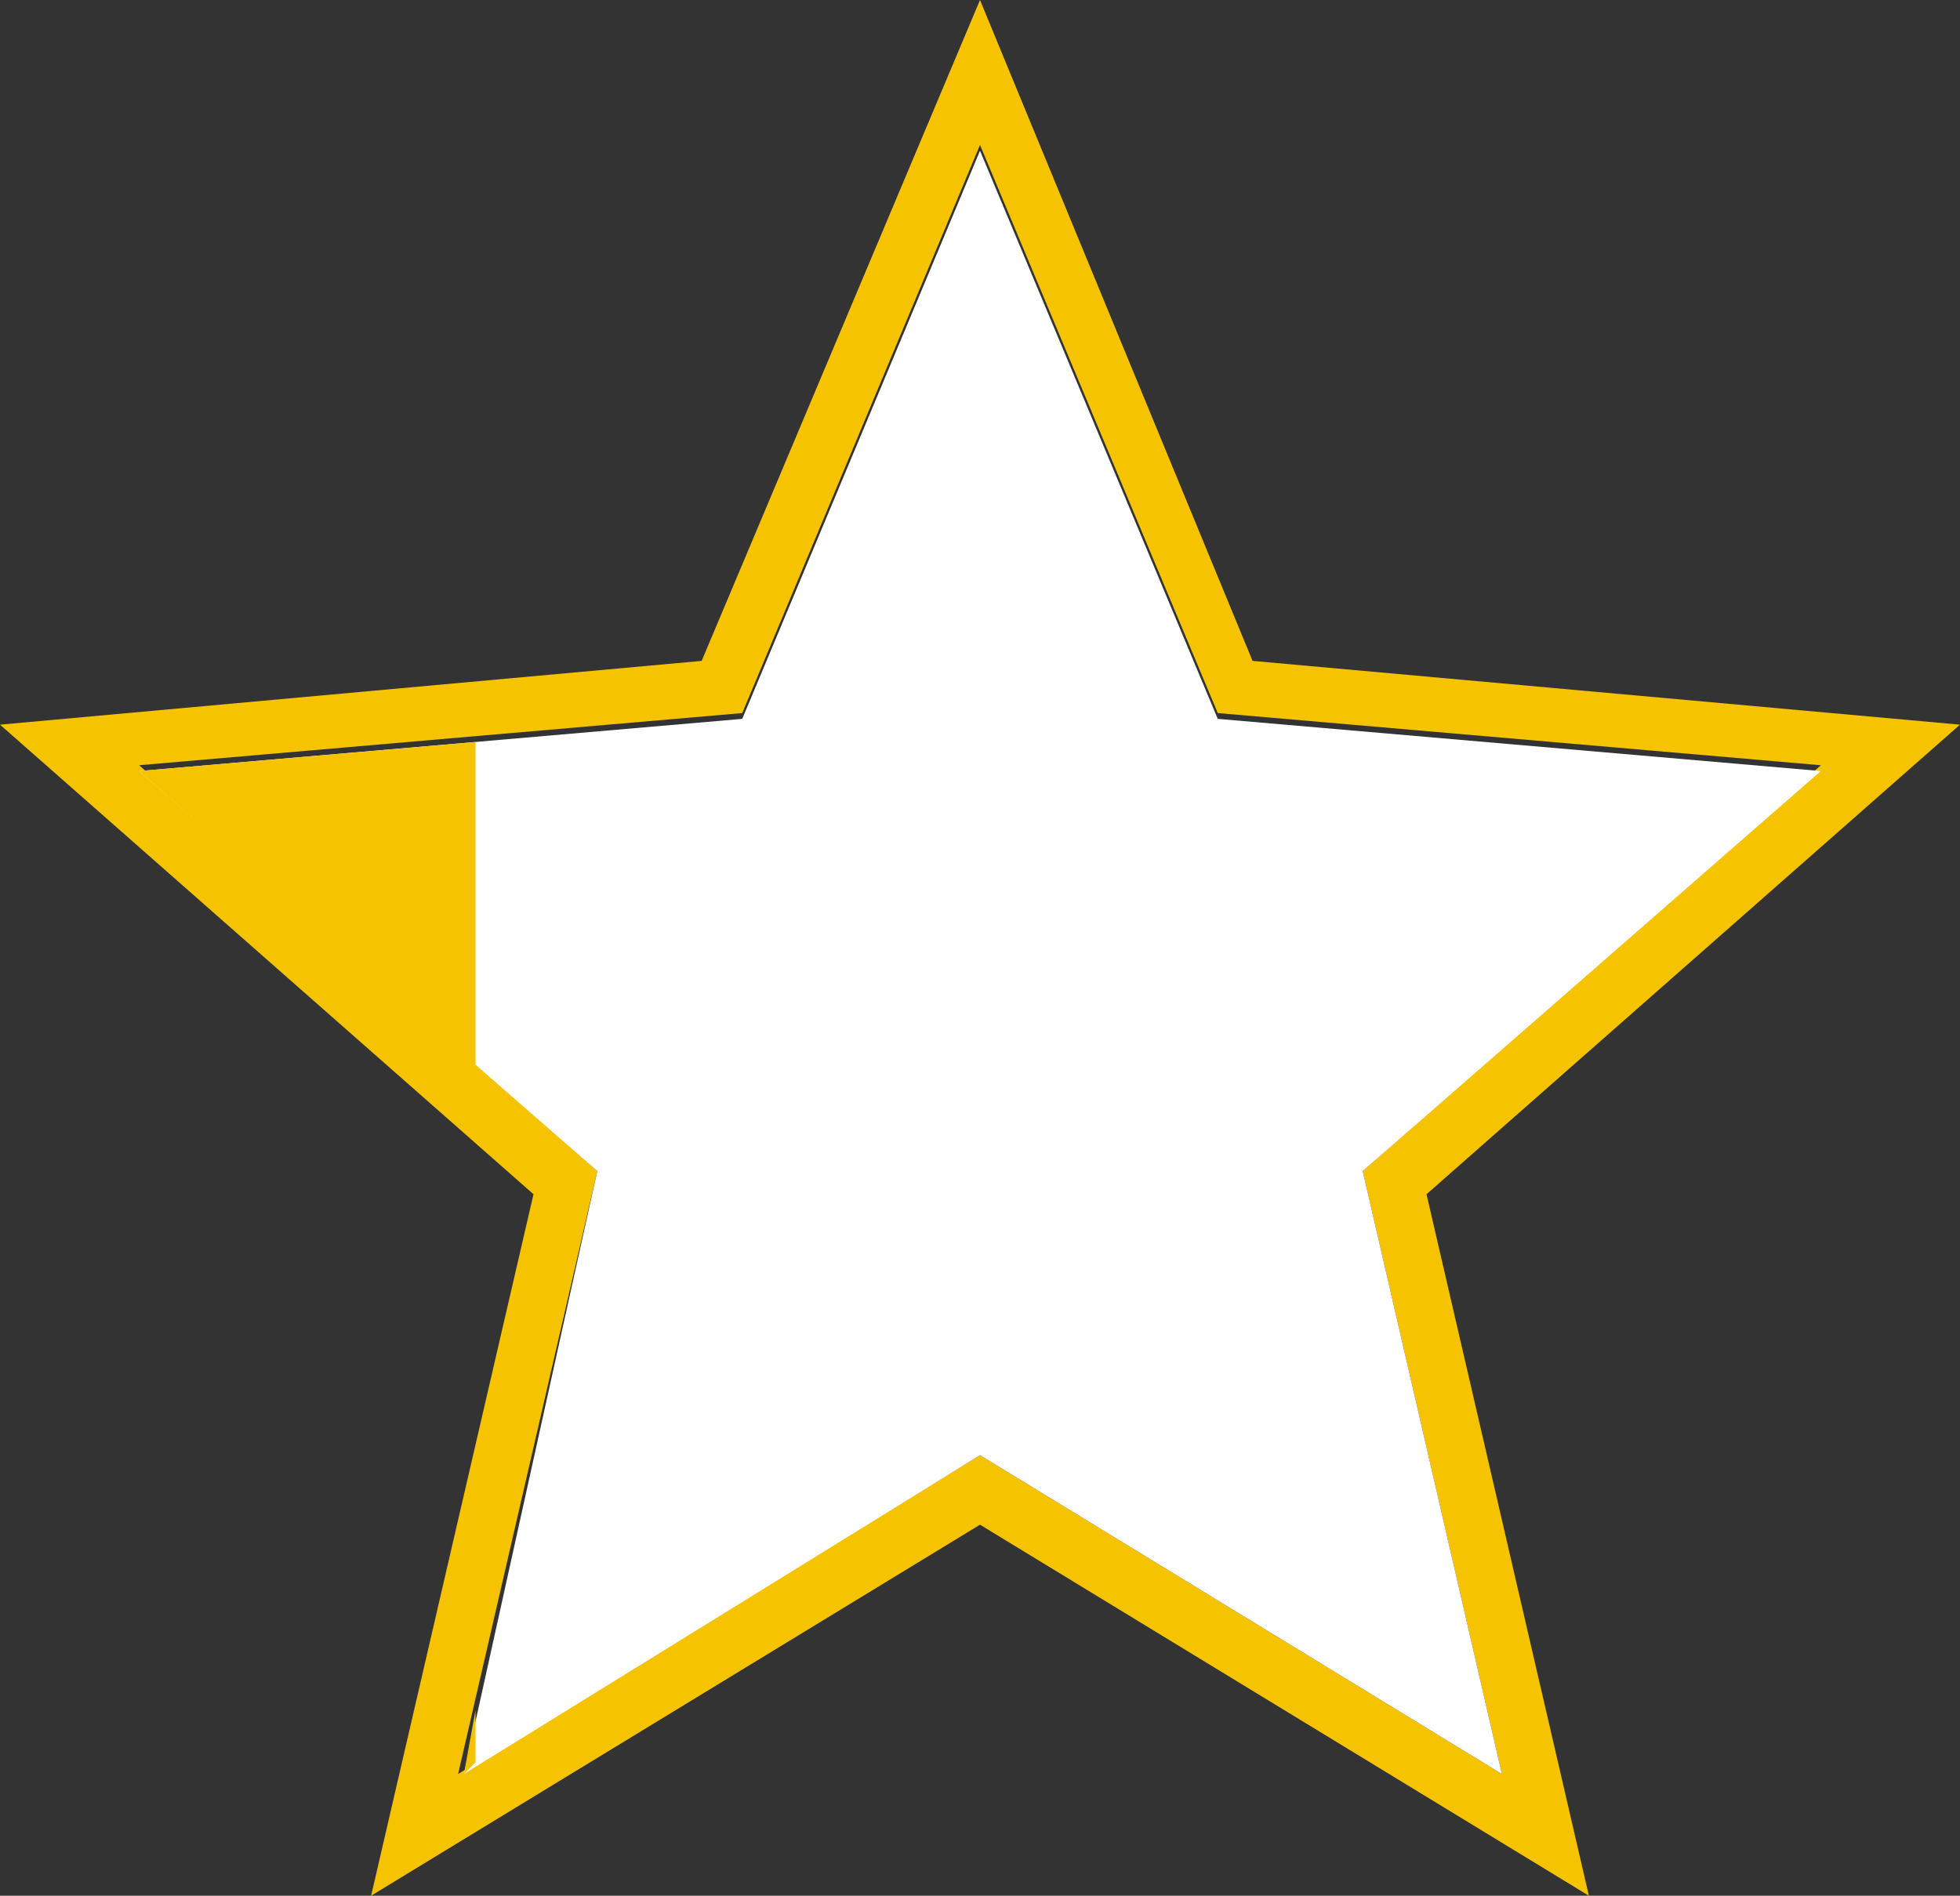
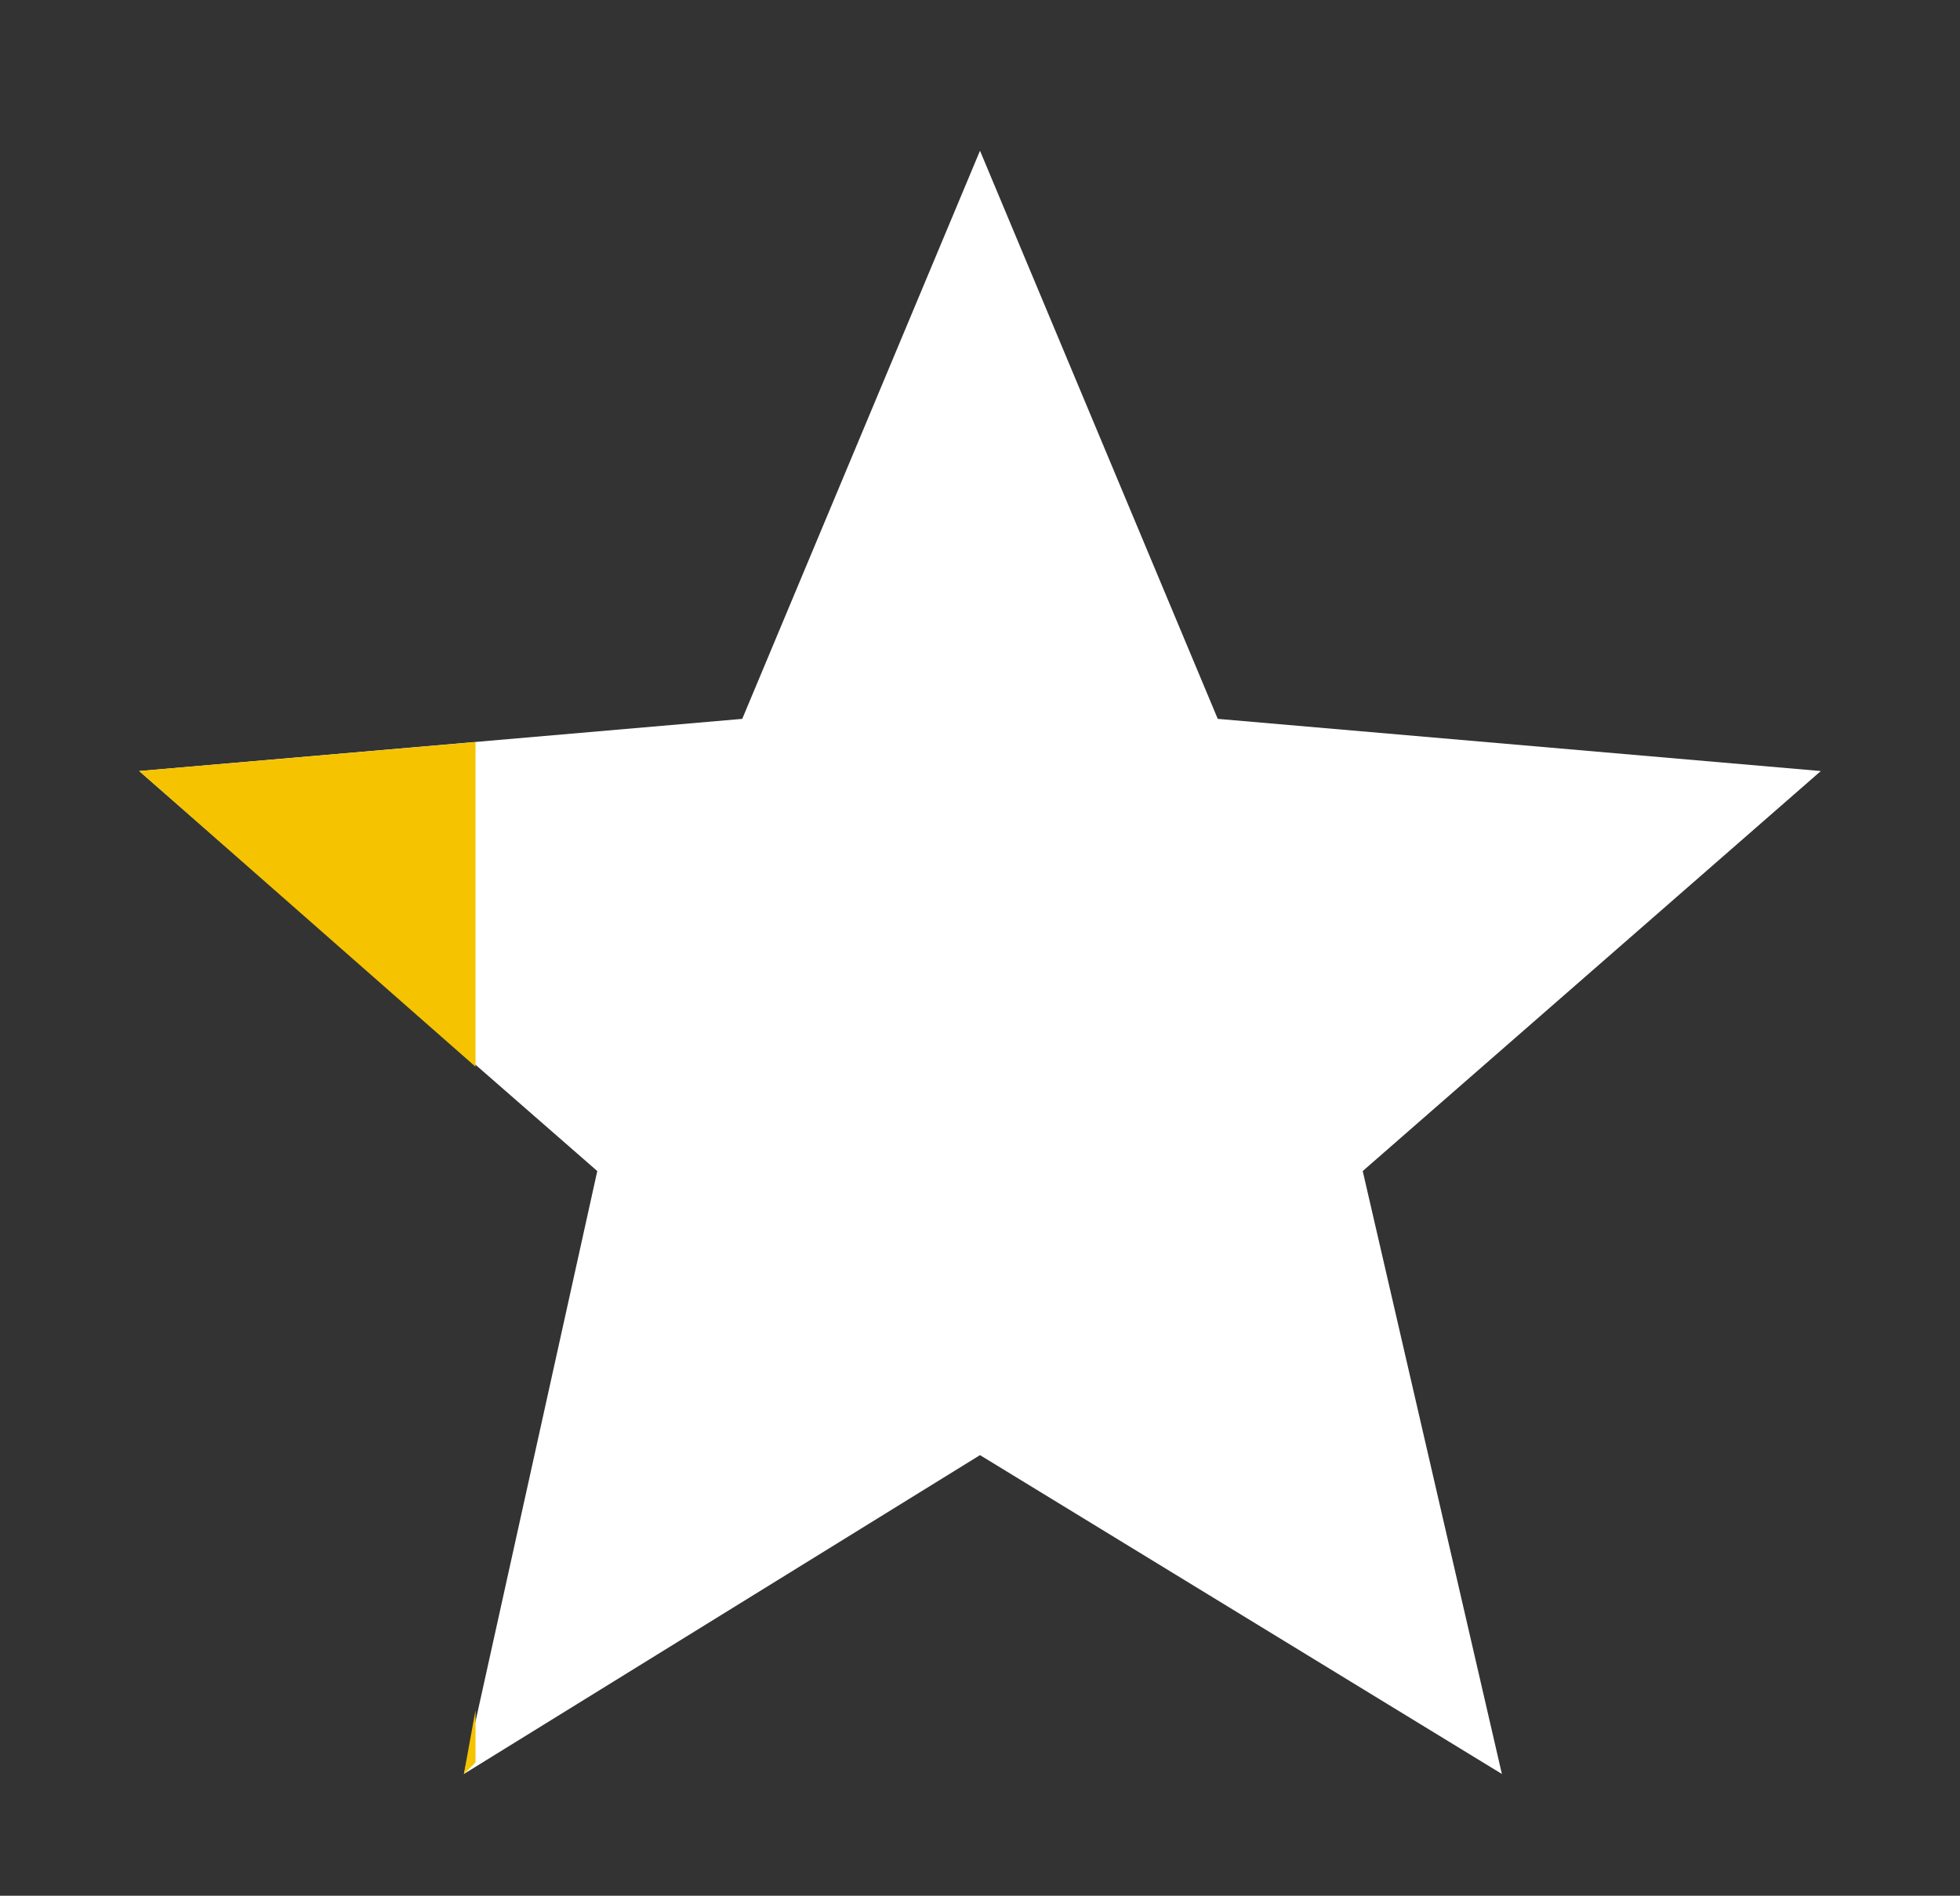
<svg xmlns="http://www.w3.org/2000/svg" width="33.8px" height="32.7px" viewBox="0 0 33.8 32.7">
  <rect x="0" y="0" width="33.8" height="32.7" fill="#333333" stroke="none" />
-   <path fill="#f5c300" d="M33.8,12.5l-12.2-1.1L16.9,0l-4.8,11.4L0,12.5l9.2,8.1L6.4,32.7l10.5-6.4l10.5,6.4l-2.8-12.1  L33.8,12.5z M25.9,30.6l-9-5.5l-9,5.5l2.4-10.4l-7.9-7l10.4-0.9l4.1-9.8l4.1,9.8l10.4,0.9l-7.9,7L25.9,30.6z" />
  <polygon fill="#FFFFFF" points="16.9,25.1 25.9,30.6 23.5,20.2 31.4,13.3 21,12.4 16.9,2.6 12.8,12.4 2.4,13.3    10.3,20.2 8,30.6" />
  <polygon fill="#f5c300" points="8.2,12.8 2.4,13.3 8.2,18.4" />
  <polygon fill="#f5c300" points="8.2,29.5 8,30.6 8.2,30.4" />
</svg>